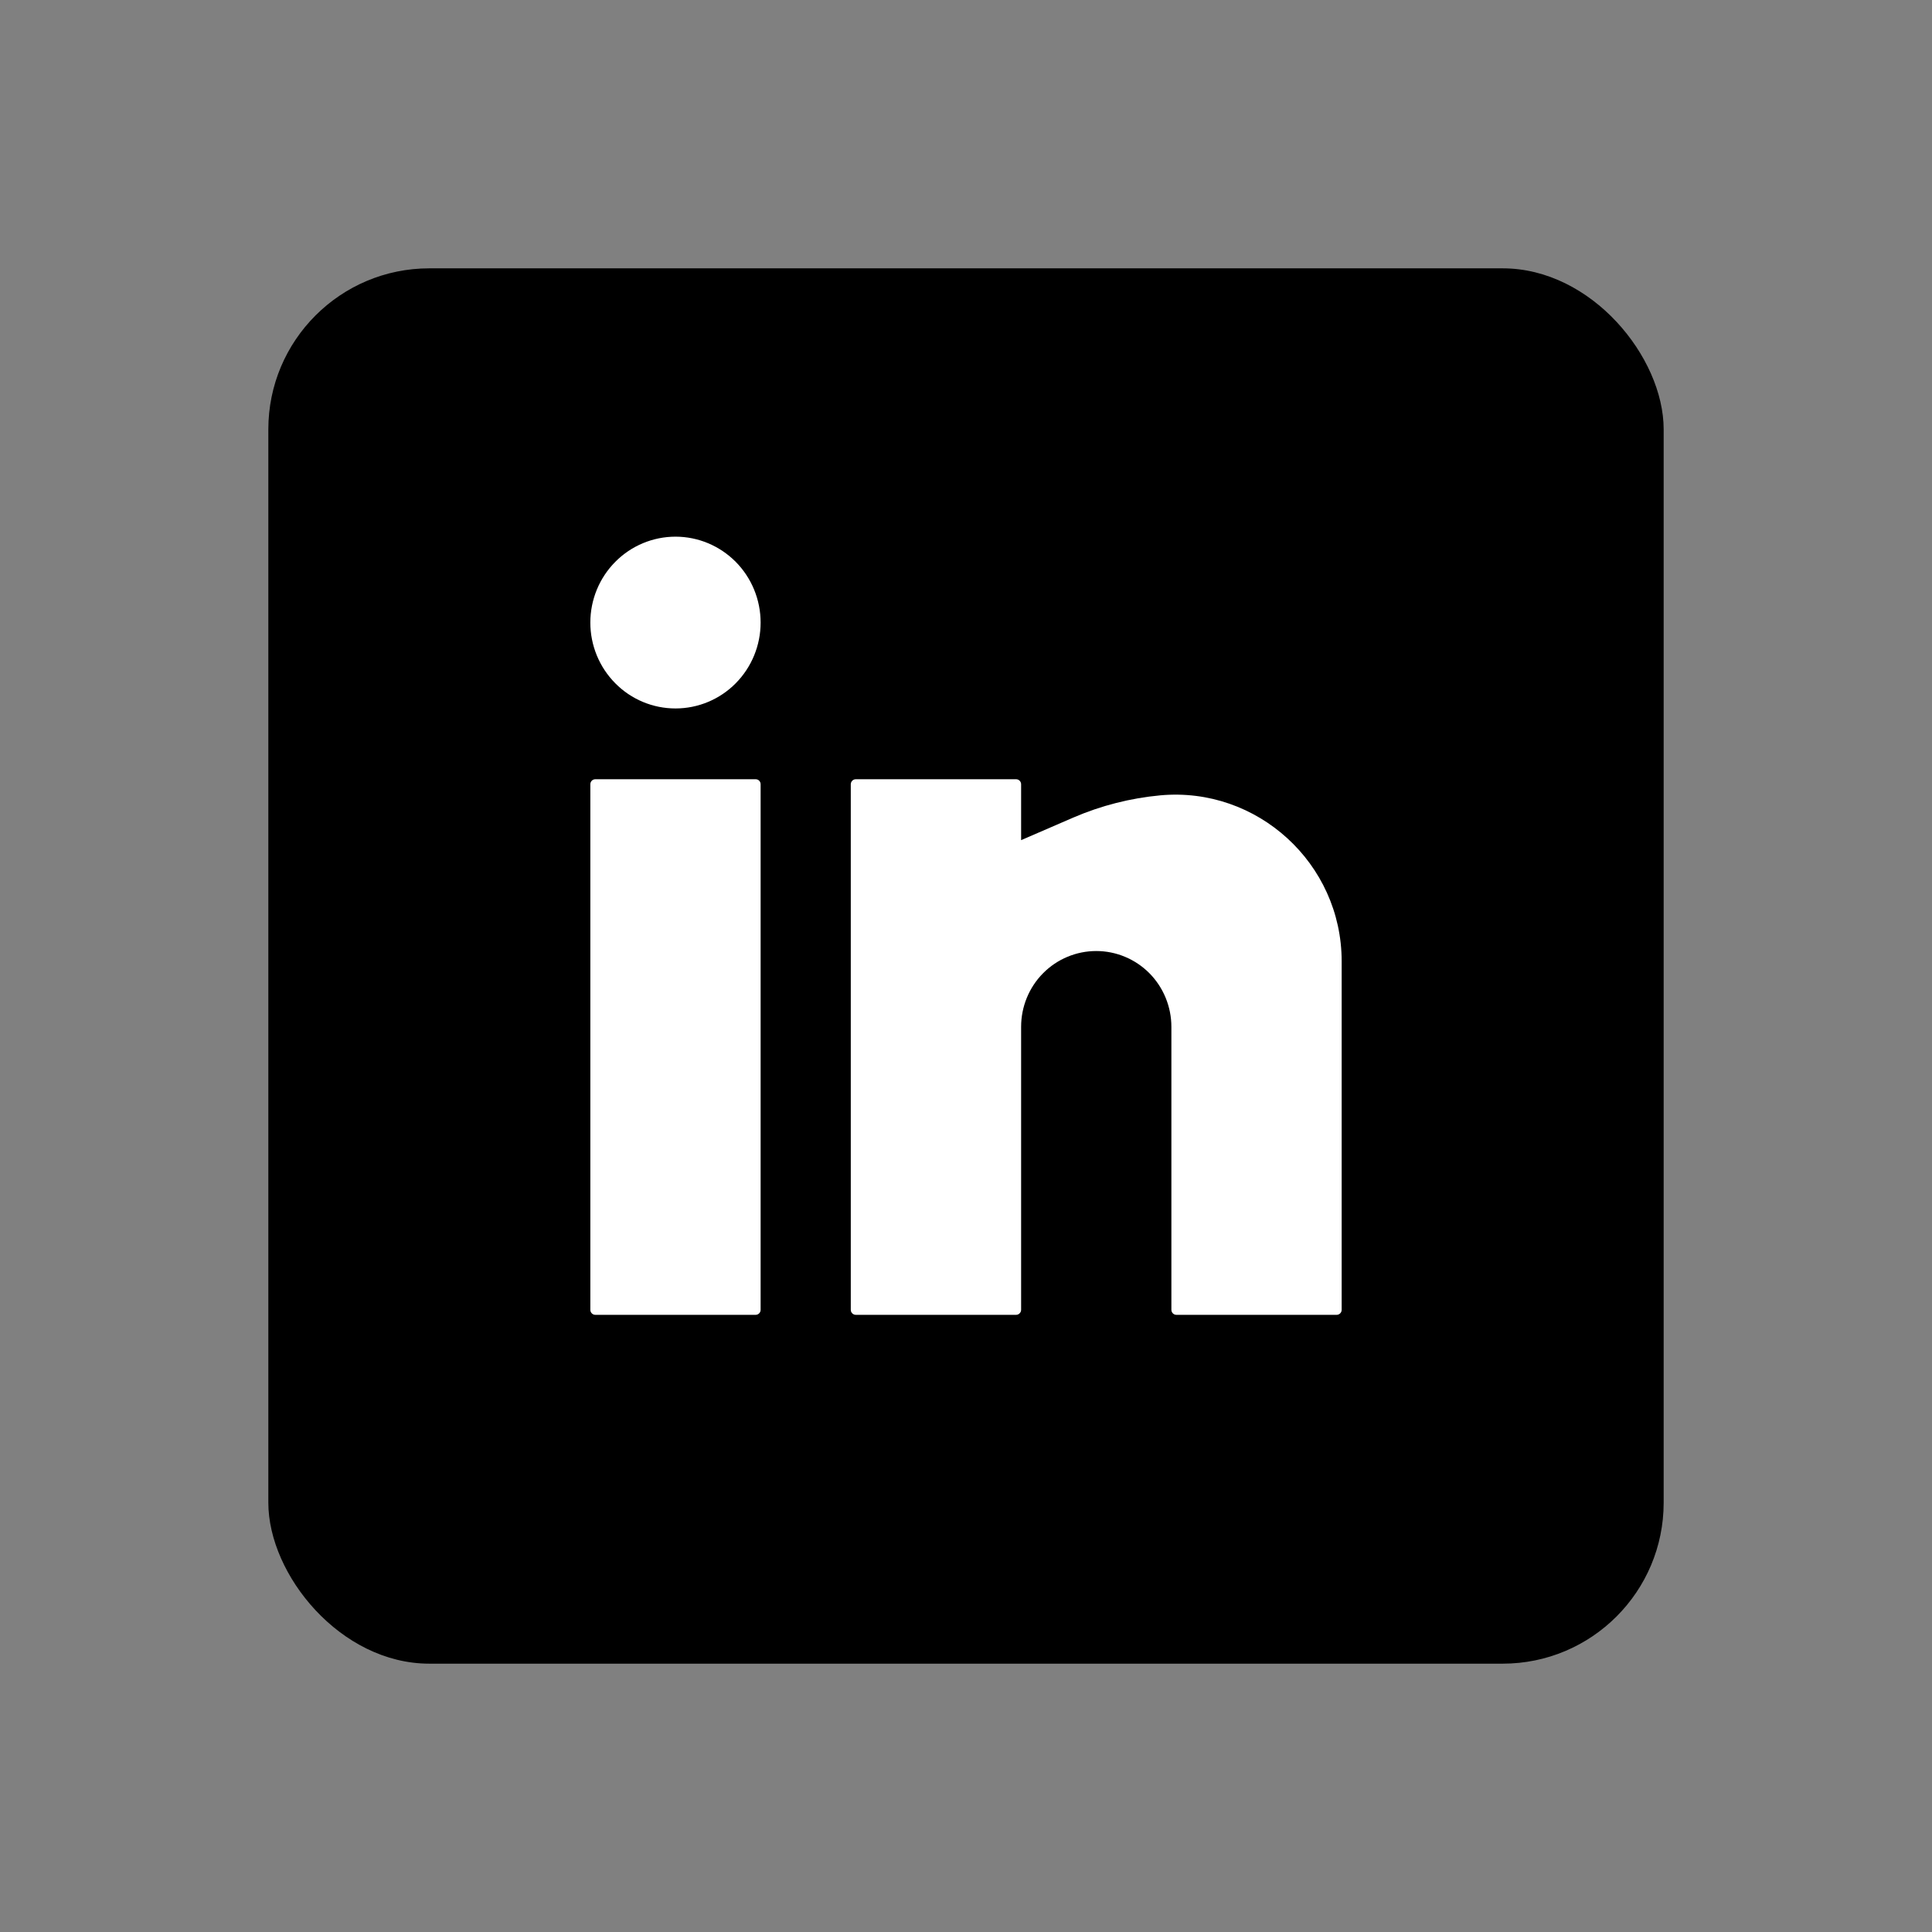
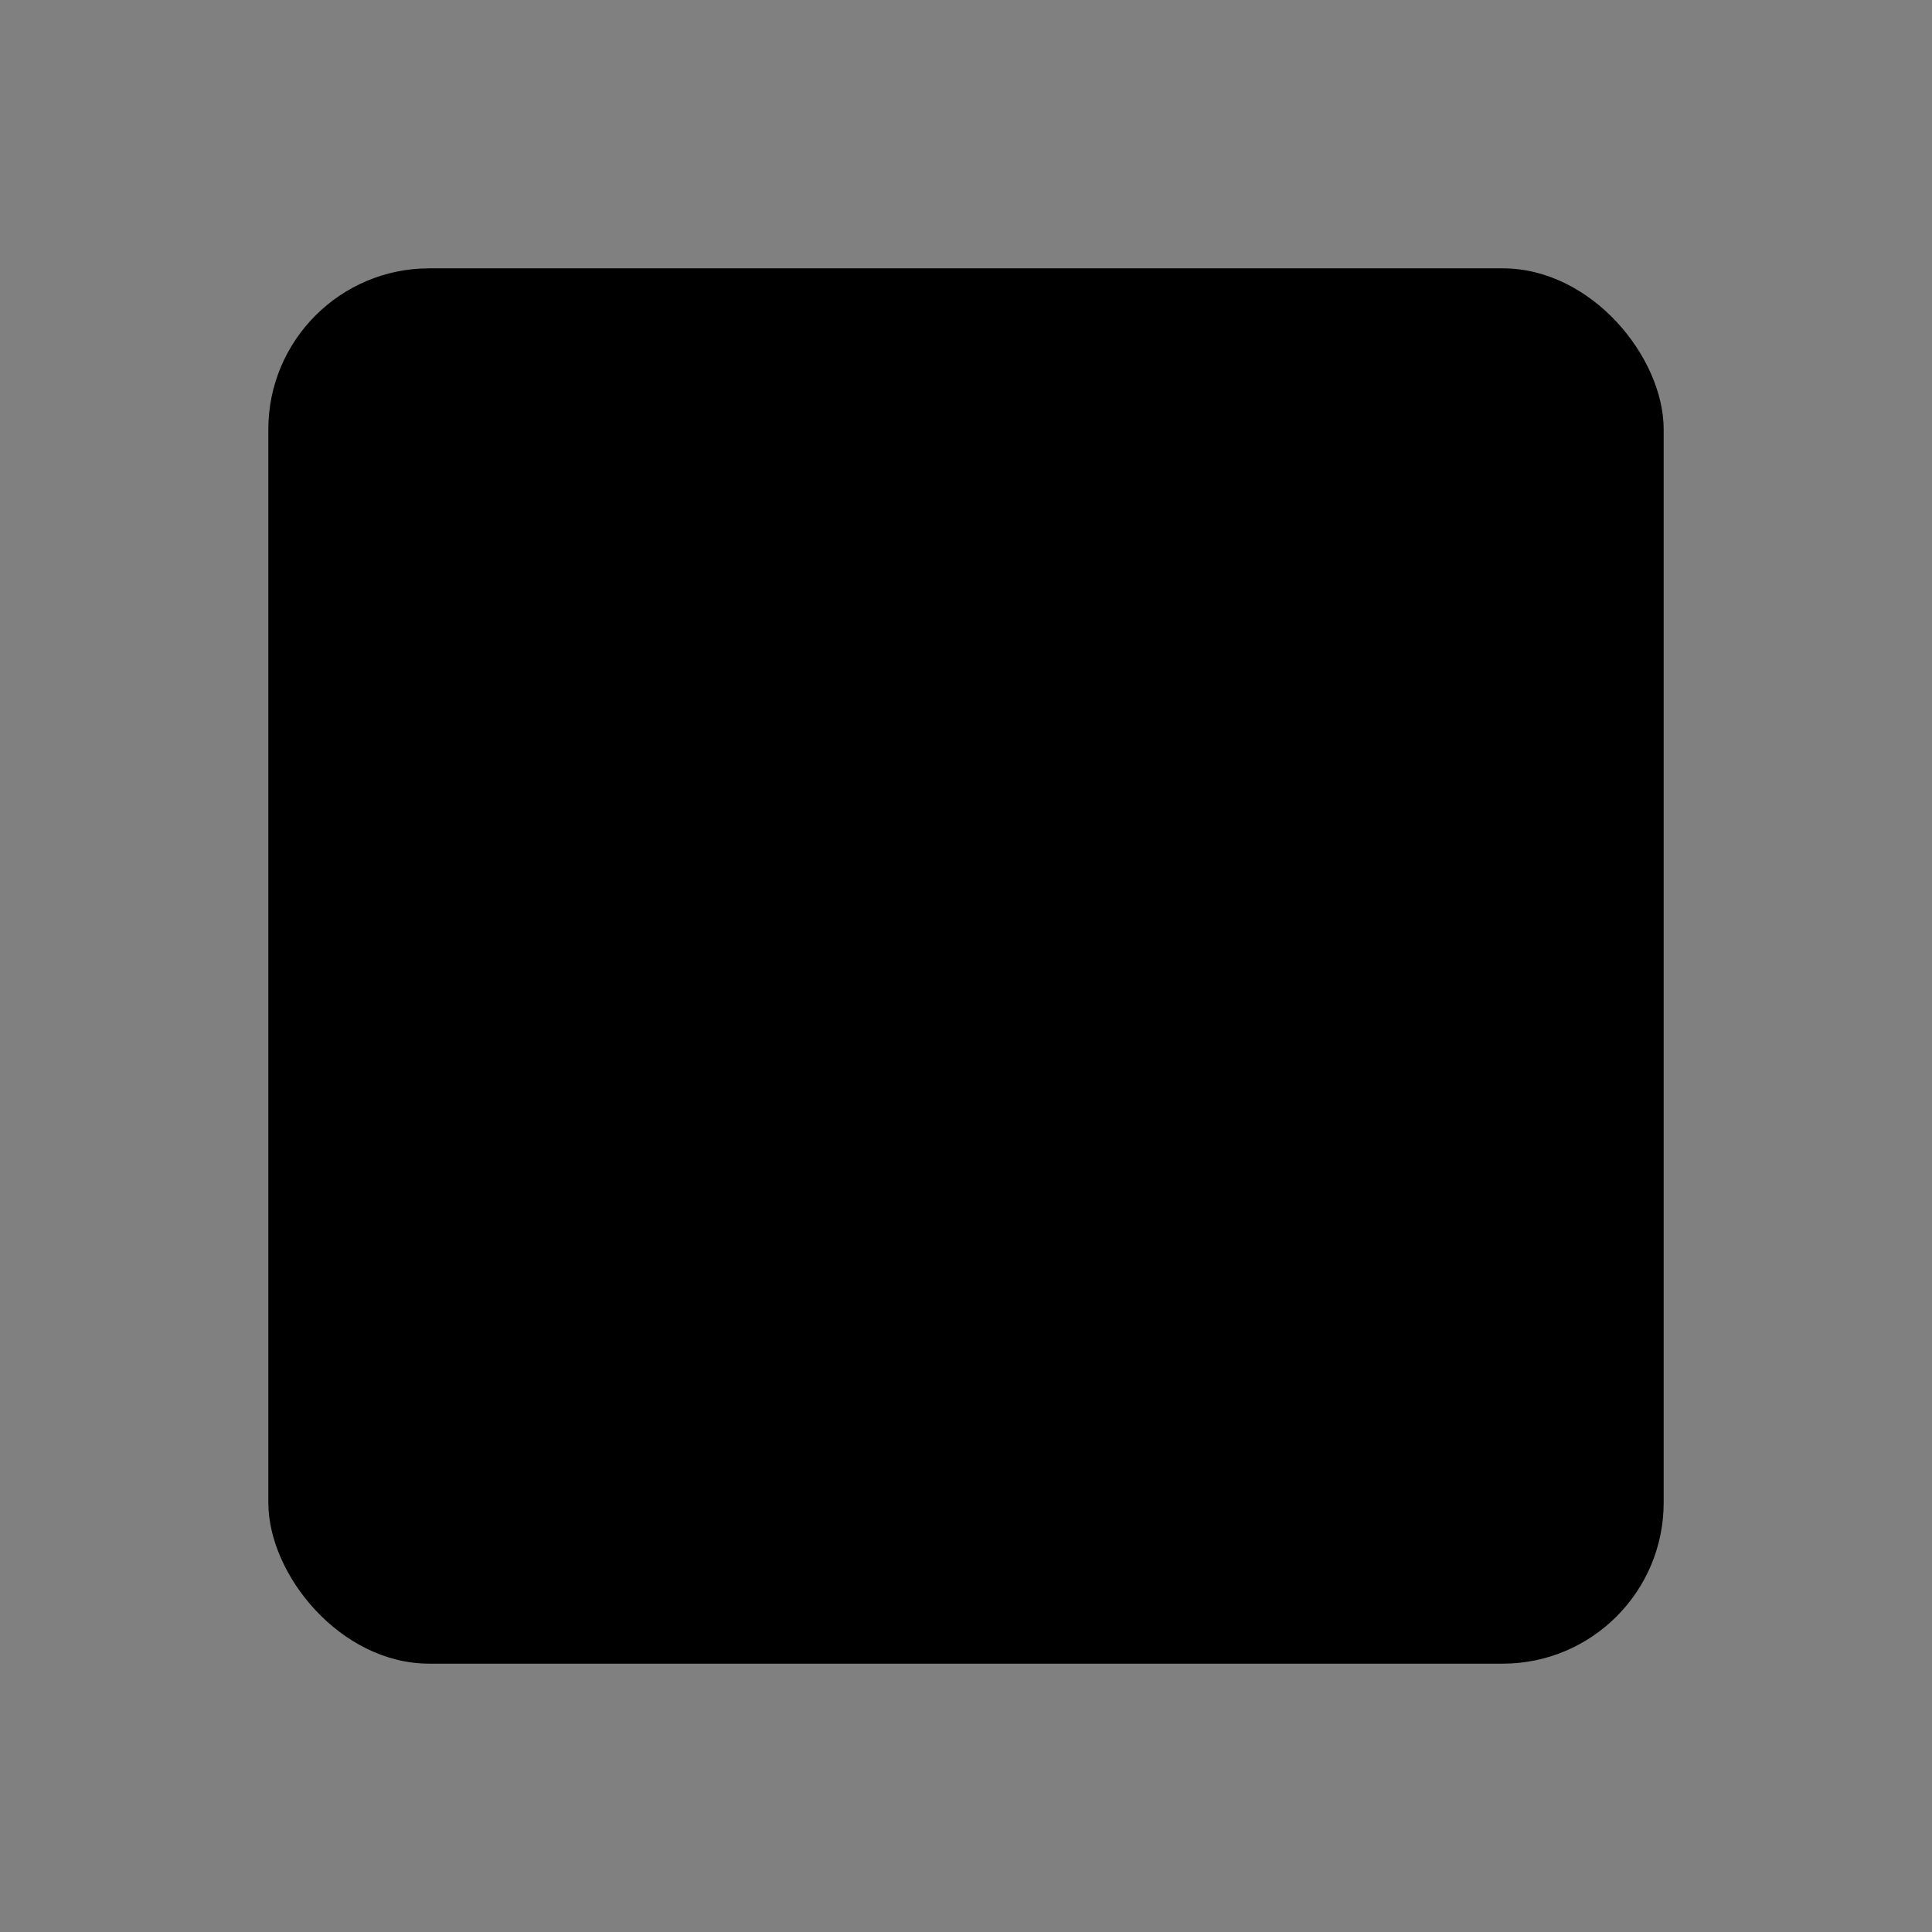
<svg xmlns="http://www.w3.org/2000/svg" width="36" height="36" viewBox="0 0 36 36" fill="none">
  <rect x="0" y="0" width="36" height="36" fill="#808080" stroke="none" />
  <rect x="5" y="5" width="26" height="26" rx="3" fill="black" />
-   <path d="M12.587 10C12.166 10 11.762 10.169 11.465 10.469C11.167 10.769 11 11.176 11 11.601C11 12.025 11.167 12.432 11.465 12.732C11.762 13.033 12.166 13.201 12.587 13.201C13.008 13.201 13.411 13.033 13.709 12.732C14.006 12.432 14.173 12.025 14.173 11.601C14.173 11.176 14.006 10.769 13.709 10.469C13.411 10.169 13.008 10 12.587 10ZM11.093 14.52C11.069 14.52 11.045 14.529 11.027 14.547C11.01 14.565 11 14.589 11 14.614V24.406C11 24.458 11.042 24.5 11.093 24.5H14.08C14.105 24.5 14.129 24.49 14.146 24.472C14.164 24.455 14.173 24.431 14.173 24.406V14.614C14.173 14.589 14.164 14.565 14.146 14.547C14.129 14.529 14.105 14.52 14.08 14.52H11.093ZM15.947 14.52C15.922 14.52 15.898 14.529 15.881 14.547C15.863 14.565 15.853 14.589 15.853 14.614V24.406C15.853 24.458 15.895 24.5 15.947 24.5H18.933C18.958 24.5 18.982 24.49 18.999 24.472C19.017 24.455 19.027 24.431 19.027 24.406V19.133C19.027 18.759 19.174 18.399 19.437 18.134C19.699 17.87 20.055 17.721 20.427 17.721C20.798 17.721 21.154 17.87 21.417 18.134C21.679 18.399 21.827 18.759 21.827 19.133V24.406C21.827 24.458 21.869 24.5 21.92 24.5H24.907C24.931 24.5 24.955 24.49 24.973 24.472C24.99 24.455 25 24.431 25 24.406V17.913C25 16.085 23.424 14.655 21.621 14.82C21.064 14.872 20.517 15.011 20.002 15.233L19.027 15.655V14.614C19.027 14.589 19.017 14.565 18.999 14.547C18.982 14.529 18.958 14.52 18.933 14.52H15.947Z" fill="white" />
</svg>